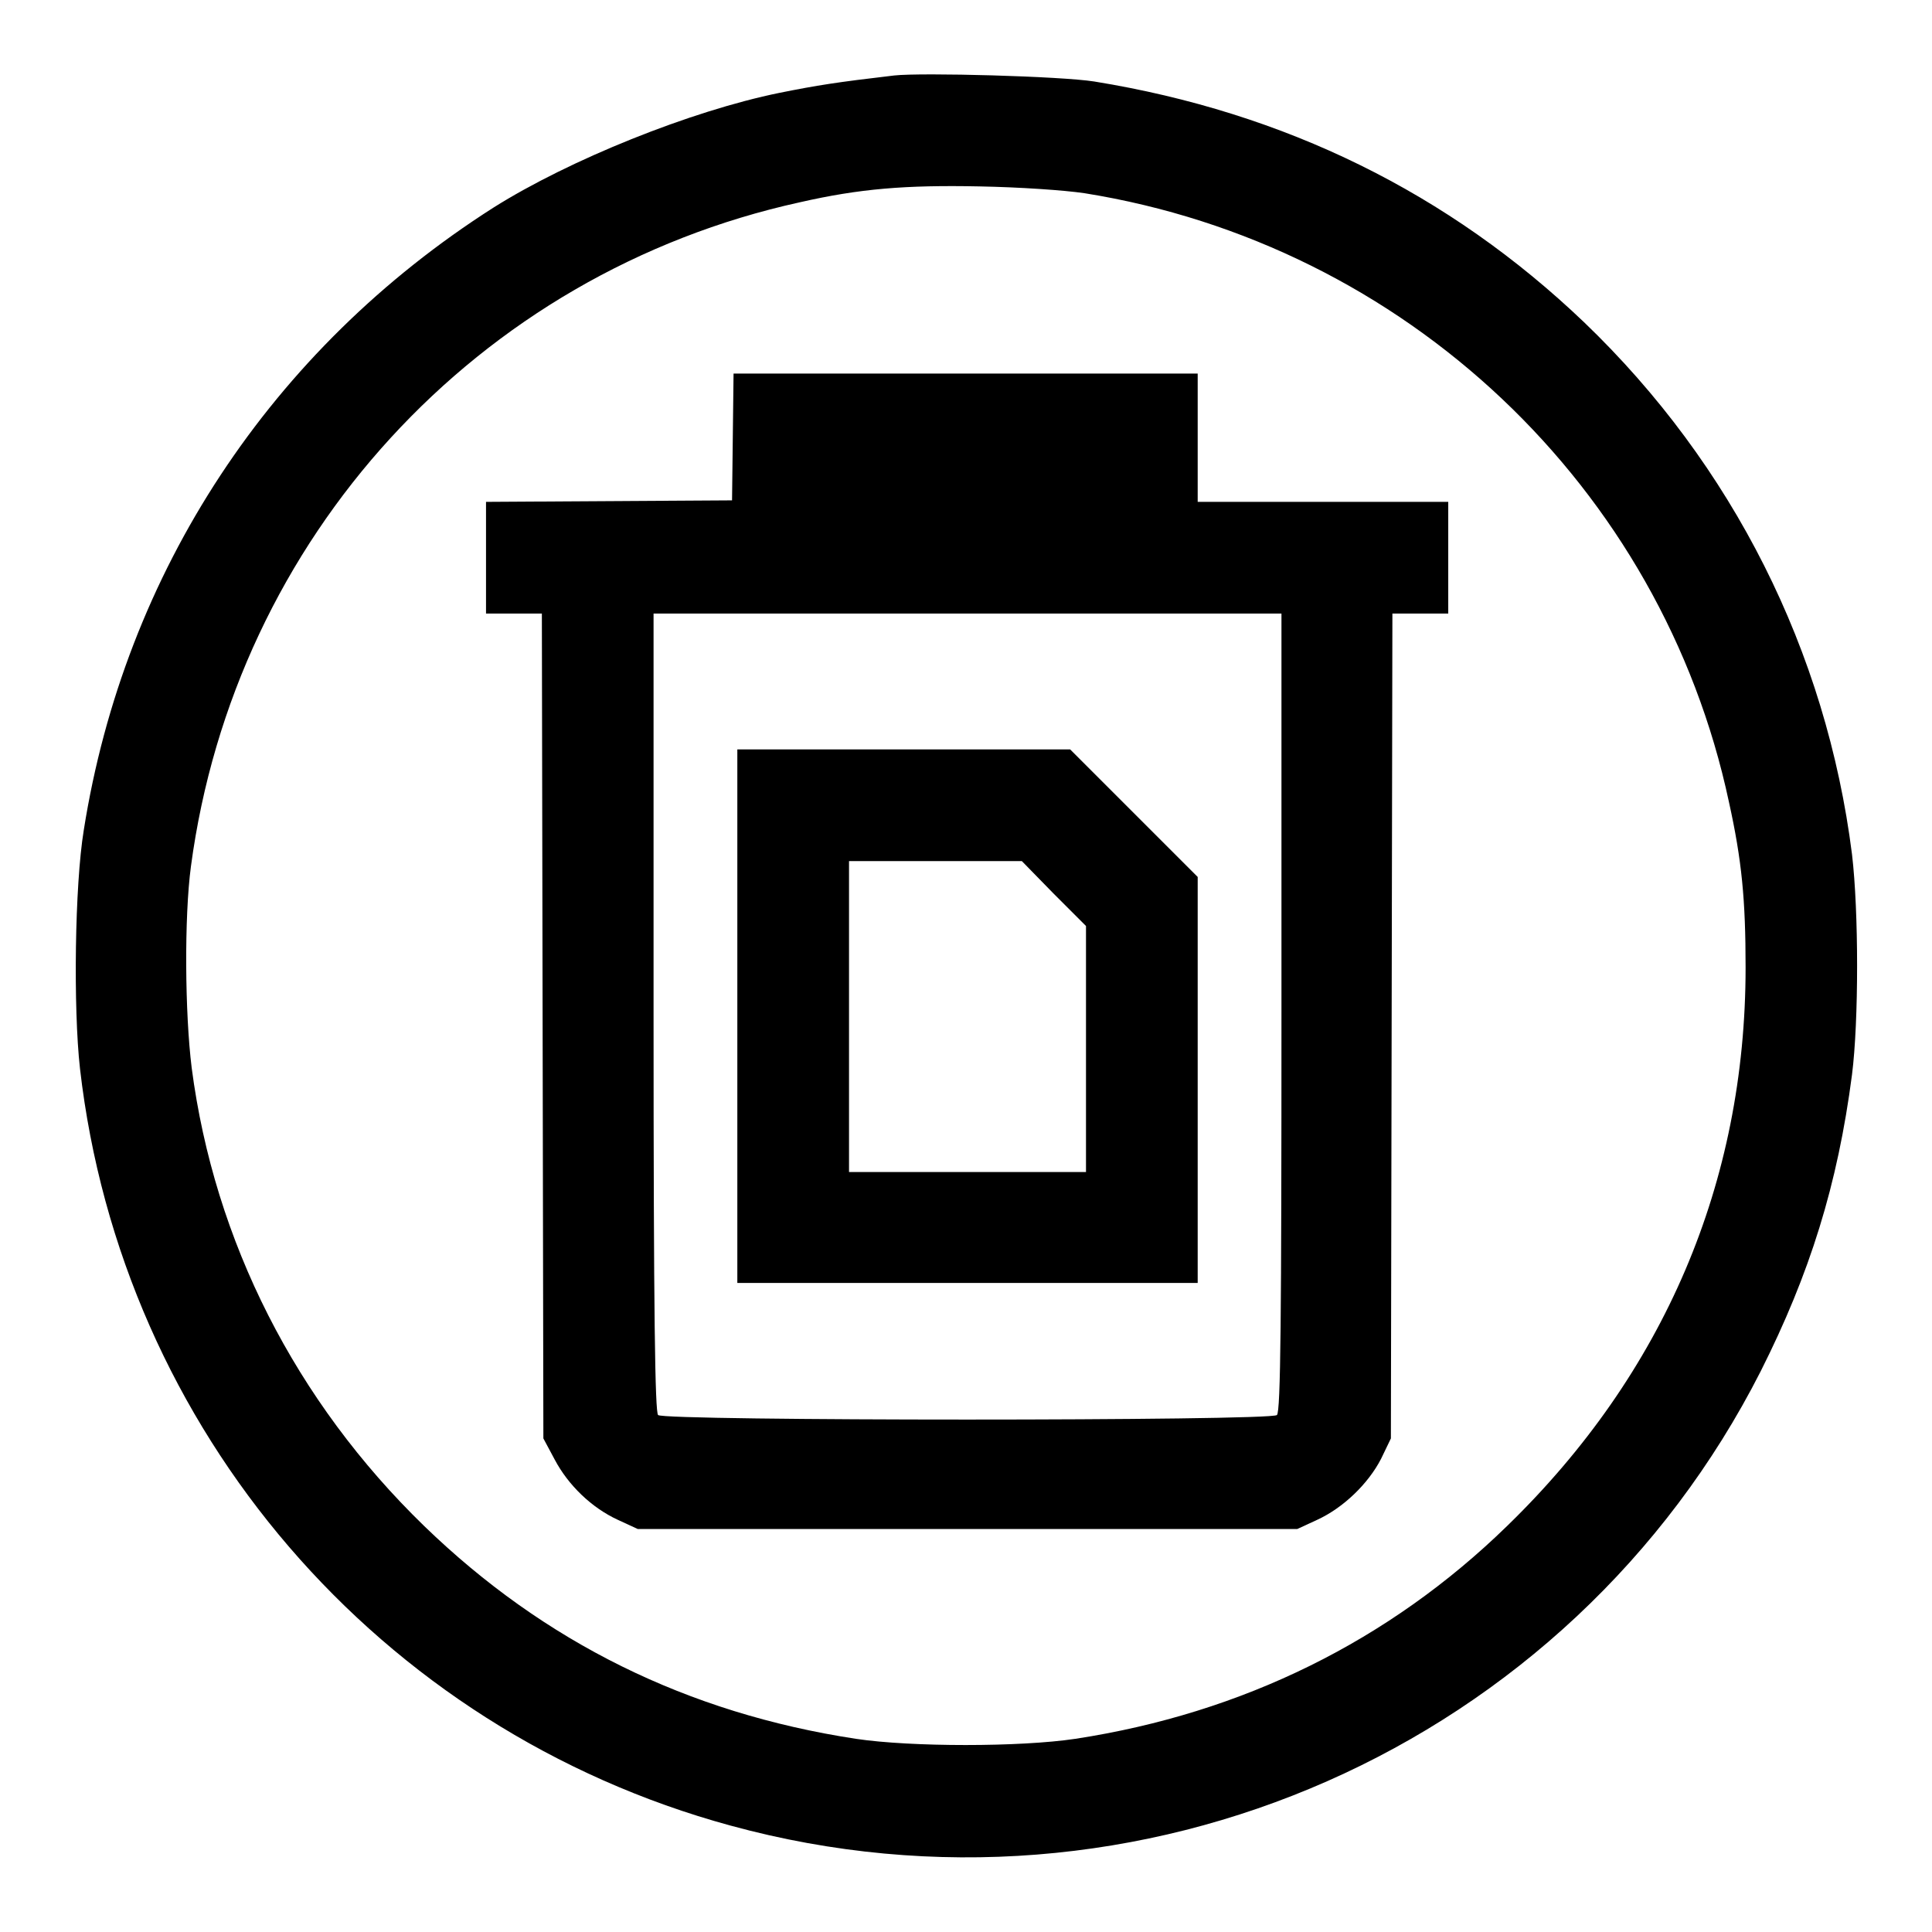
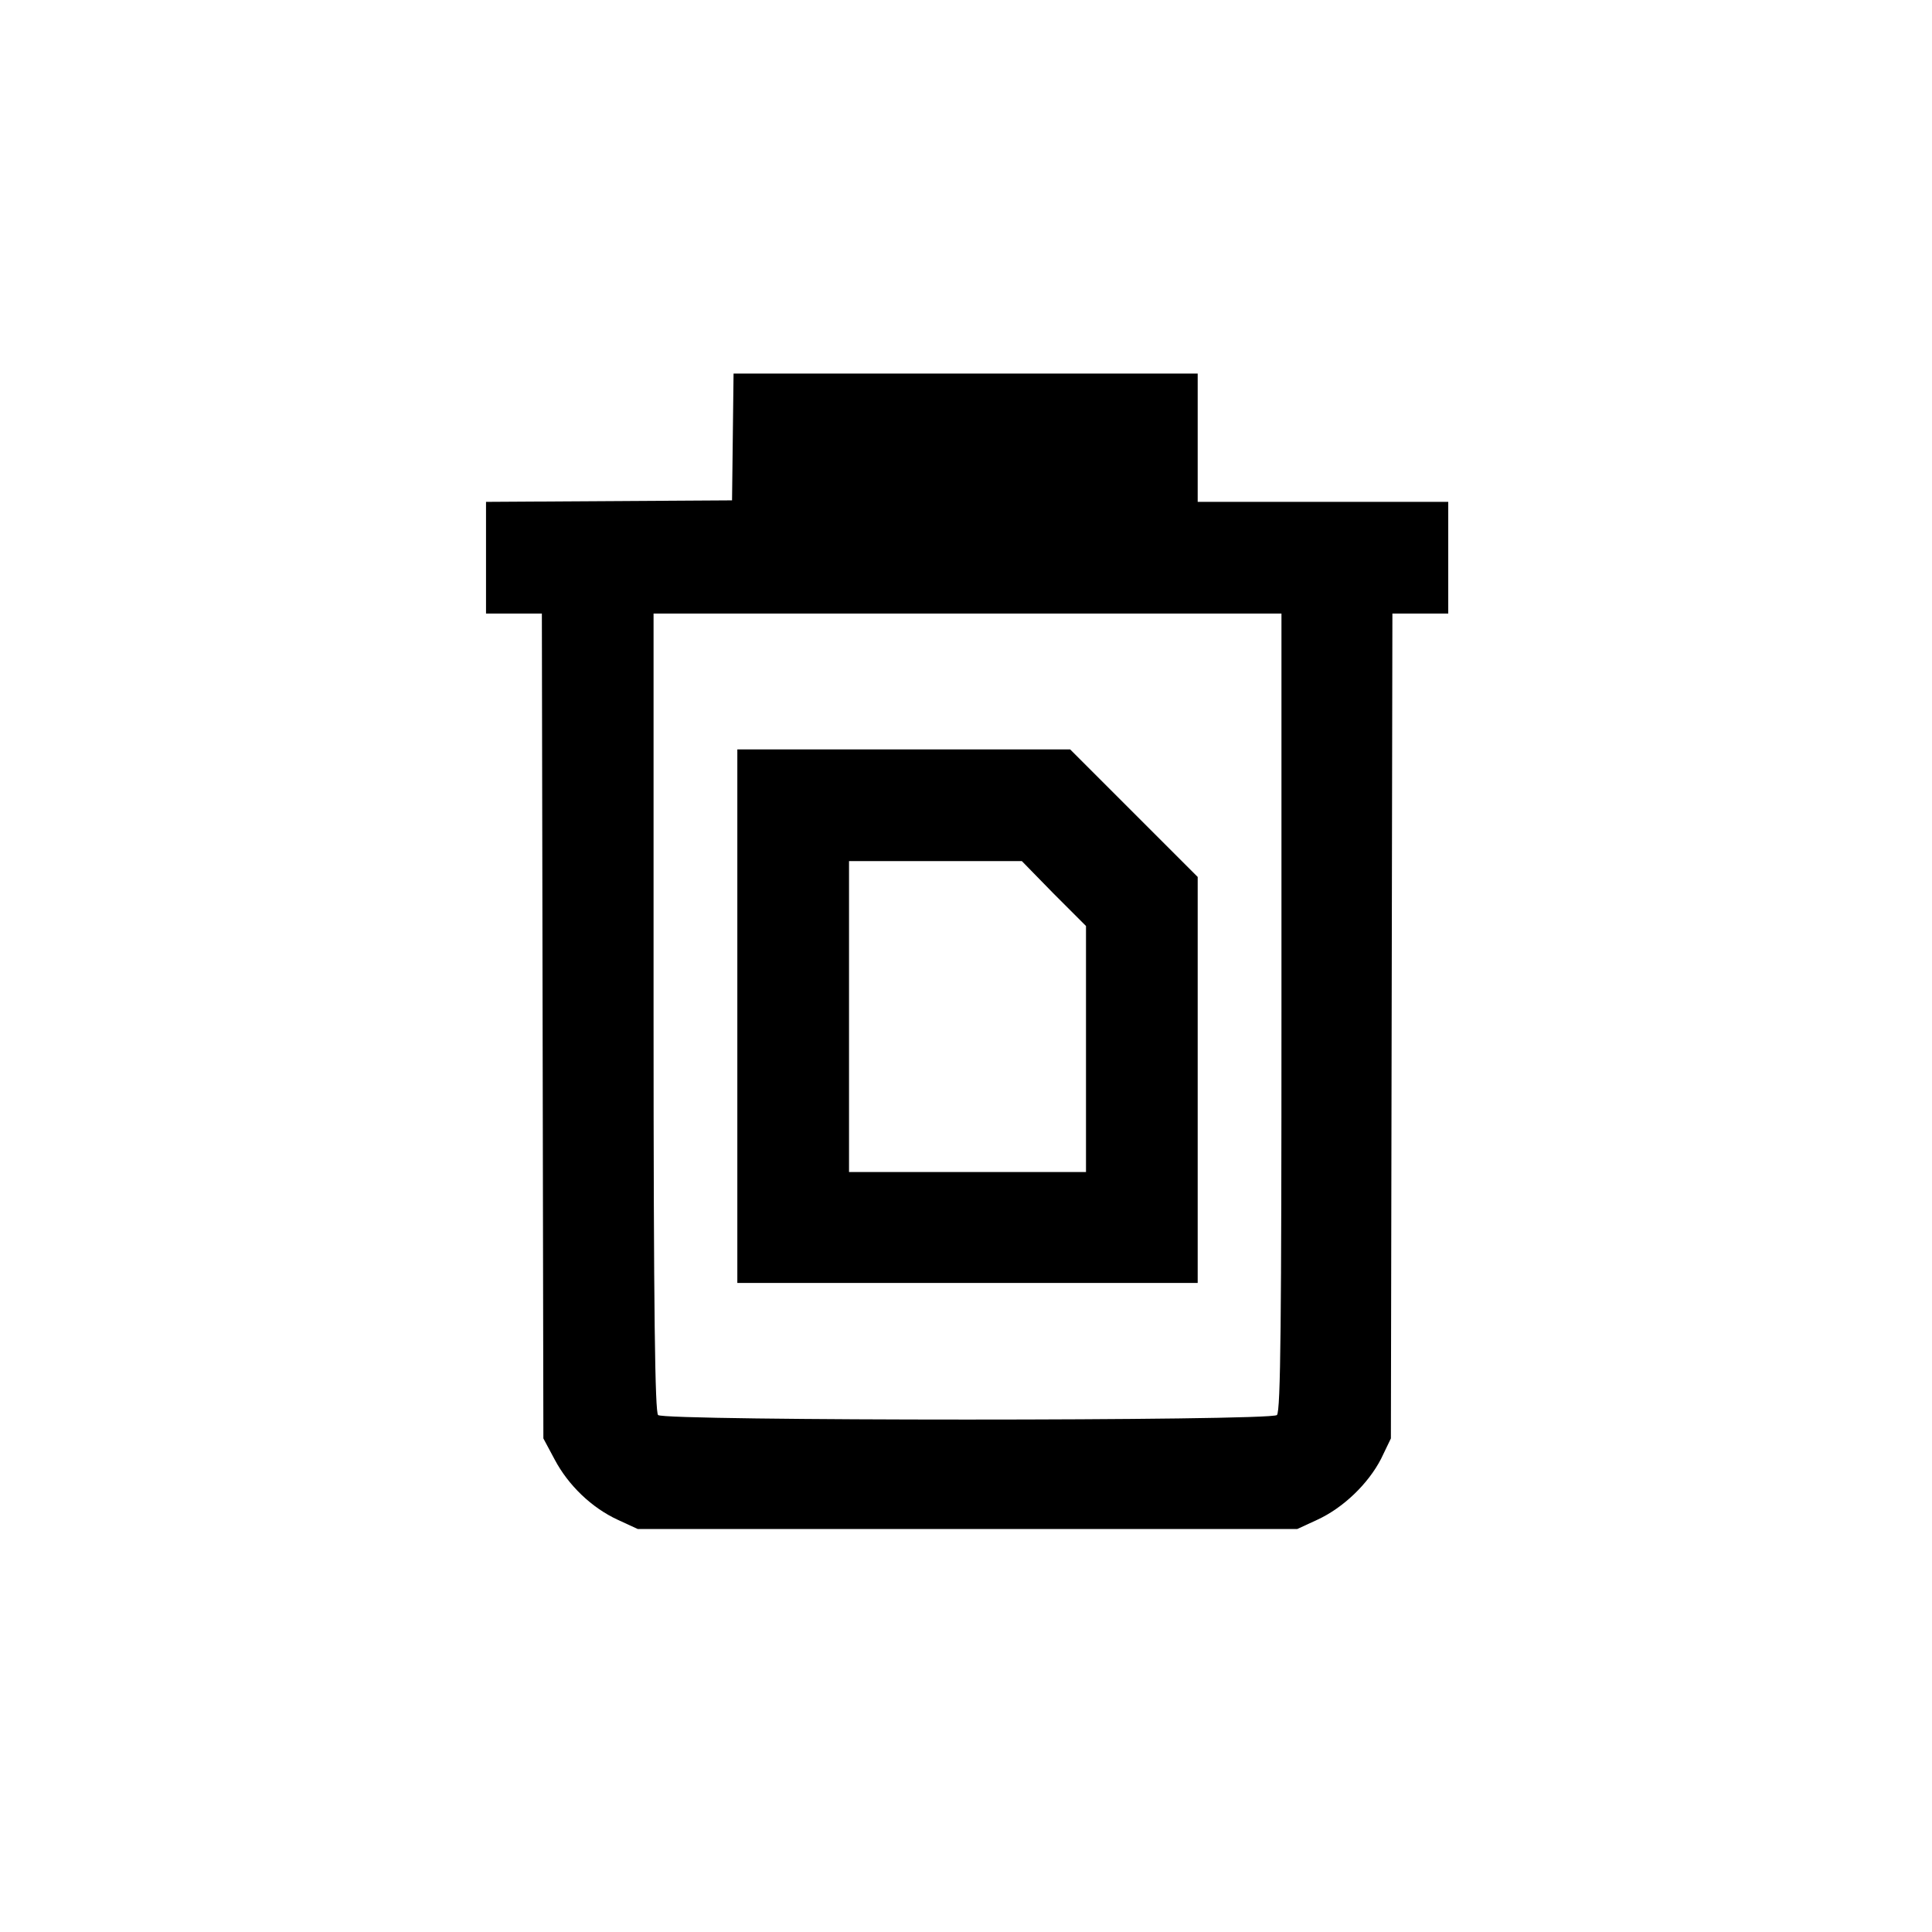
<svg xmlns="http://www.w3.org/2000/svg" version="1.1" x="0px" y="0px" viewBox="0 0 256 256" enable-background="new 0 0 256 256" xml:space="preserve">
  <g>
    <g>
      <g>
-         <path fill="#000000" d="M118.5,10c-7.7,0.9-10.2,1.3-15.2,2.3c-11.8,2.4-27.9,8.9-37.9,15.2C35.9,46.3,16.5,75.8,11.1,110c-1.2,7.3-1.4,23.6-0.5,31.6c5.5,47.9,39.6,87.6,86.2,100.3c54.1,14.8,111.2-10.4,136.5-60.2c6.5-12.9,10.2-24.7,12.1-39.3c0.9-7.1,0.9-21.6,0-29.2c-3.4-26.9-15.8-51.6-35.5-70.5C192,25.6,170.3,14.9,145,10.8C140.6,10.1,122.2,9.6,118.5,10z M143.7,25.6c42.5,6.8,76.5,38.9,85.4,80.7c1.7,7.7,2.2,12.9,2.2,21.9c0,28.5-10.8,53.8-31.6,74c-15.6,15.2-35,24.8-57.2,28.2c-7.3,1.1-21.8,1.1-29.1,0c-22.3-3.4-41.3-12.8-57.2-28.2c-17-16.5-27.8-37.7-30.8-60.7c-0.9-7.2-1-20-0.1-26.7c5.8-43.5,37.9-78.6,80.7-88c7.9-1.8,14-2.3,23.8-2.1C135.1,24.8,141,25.2,143.7,25.6z" />
        <path fill="#000000" d="M97.1,57.9L97,66.3l-16.3,0.1l-16.3,0.1v7.4v7.4h3.7h3.7l0.1,54.6l0.1,54.7l1.5,2.8c1.8,3.4,4.9,6.4,8.4,8l2.6,1.2h43.7h43.7l2.6-1.2c3.5-1.6,6.8-4.8,8.5-8.1l1.3-2.7l0.1-54.7l0.1-54.6h3.7h3.7v-7.4v-7.4h-16.6h-16.6V58v-8.5H128H97.2L97.1,57.9z M169.8,134.1c0,40.5-0.1,52.9-0.6,53.4c-0.8,0.8-81.3,0.8-82,0c-0.4-0.4-0.6-12.9-0.6-53.4V81.3h41.6h41.6V134.1z" />
        <path fill="#000000" d="M97.7,134.7V170h30.5h30.5v-26.9v-26.9l-8.5-8.5l-8.4-8.4h-22.1h-22V134.7L97.7,134.7z M139.6,118.4l4.3,4.3v16.3v16.3h-15.7h-15.7v-20.6v-20.6h11.4h11.5L139.6,118.4z" />
      </g>
    </g>
  </g>
</svg>